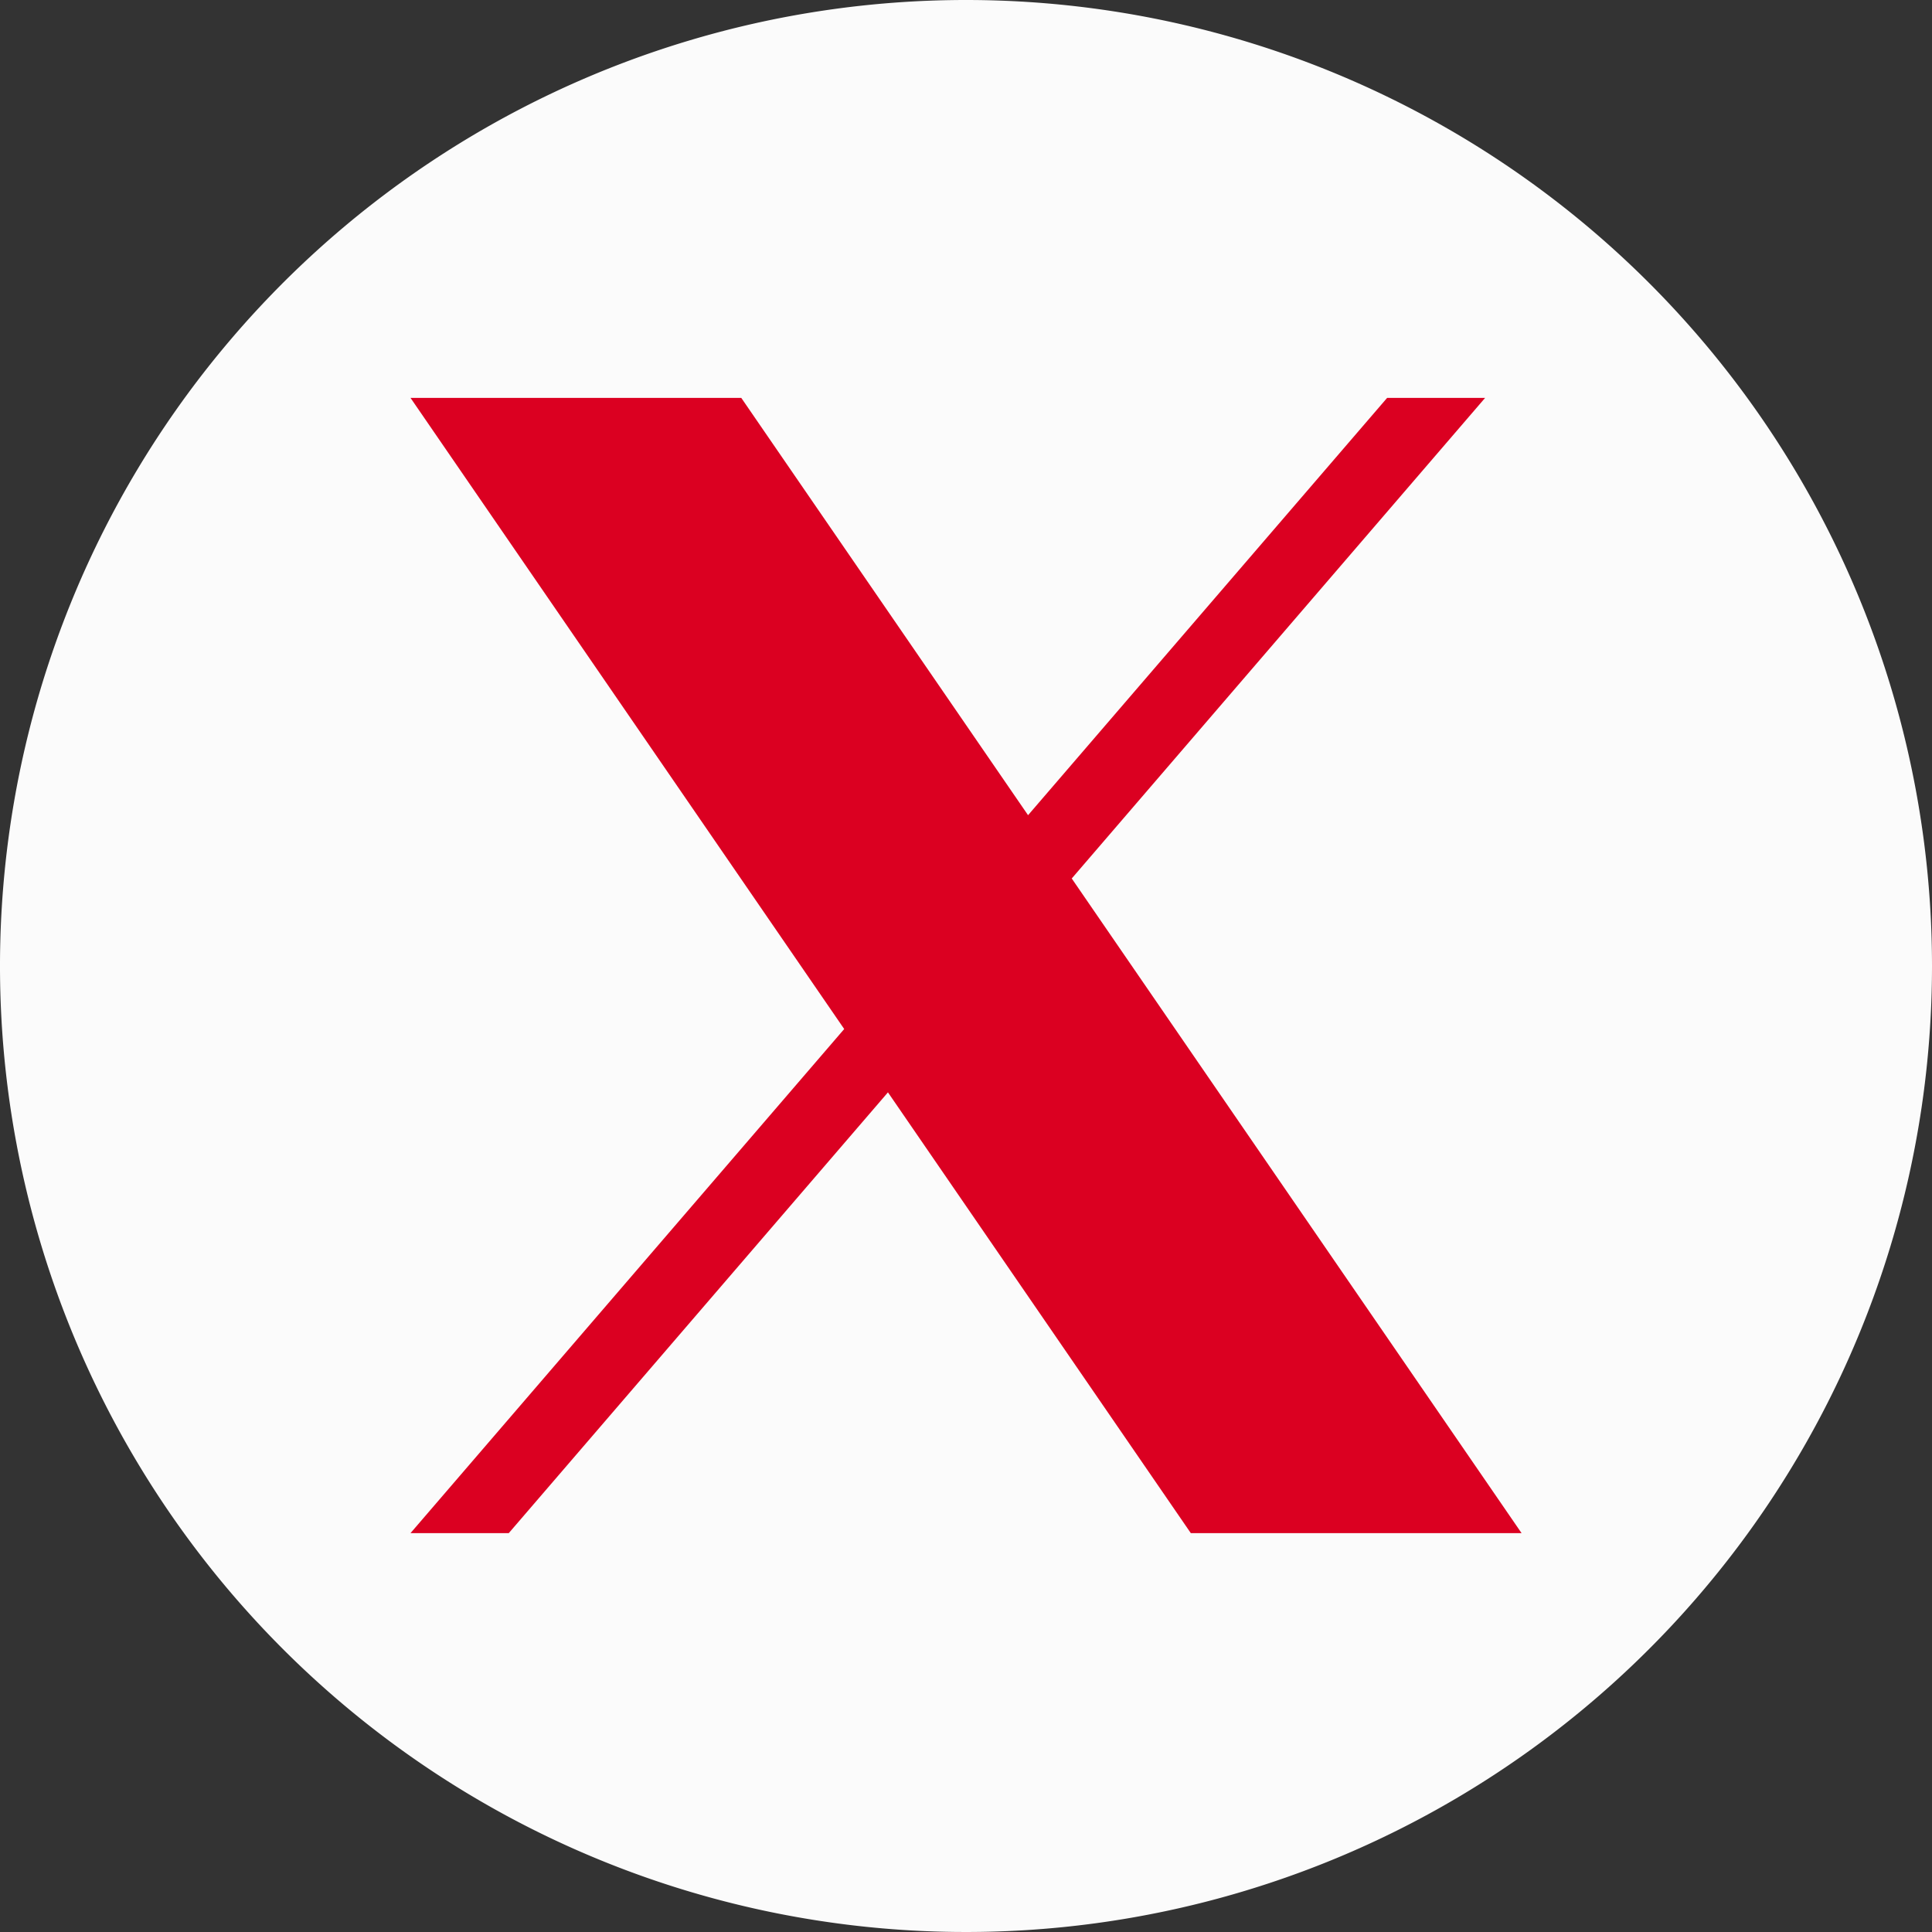
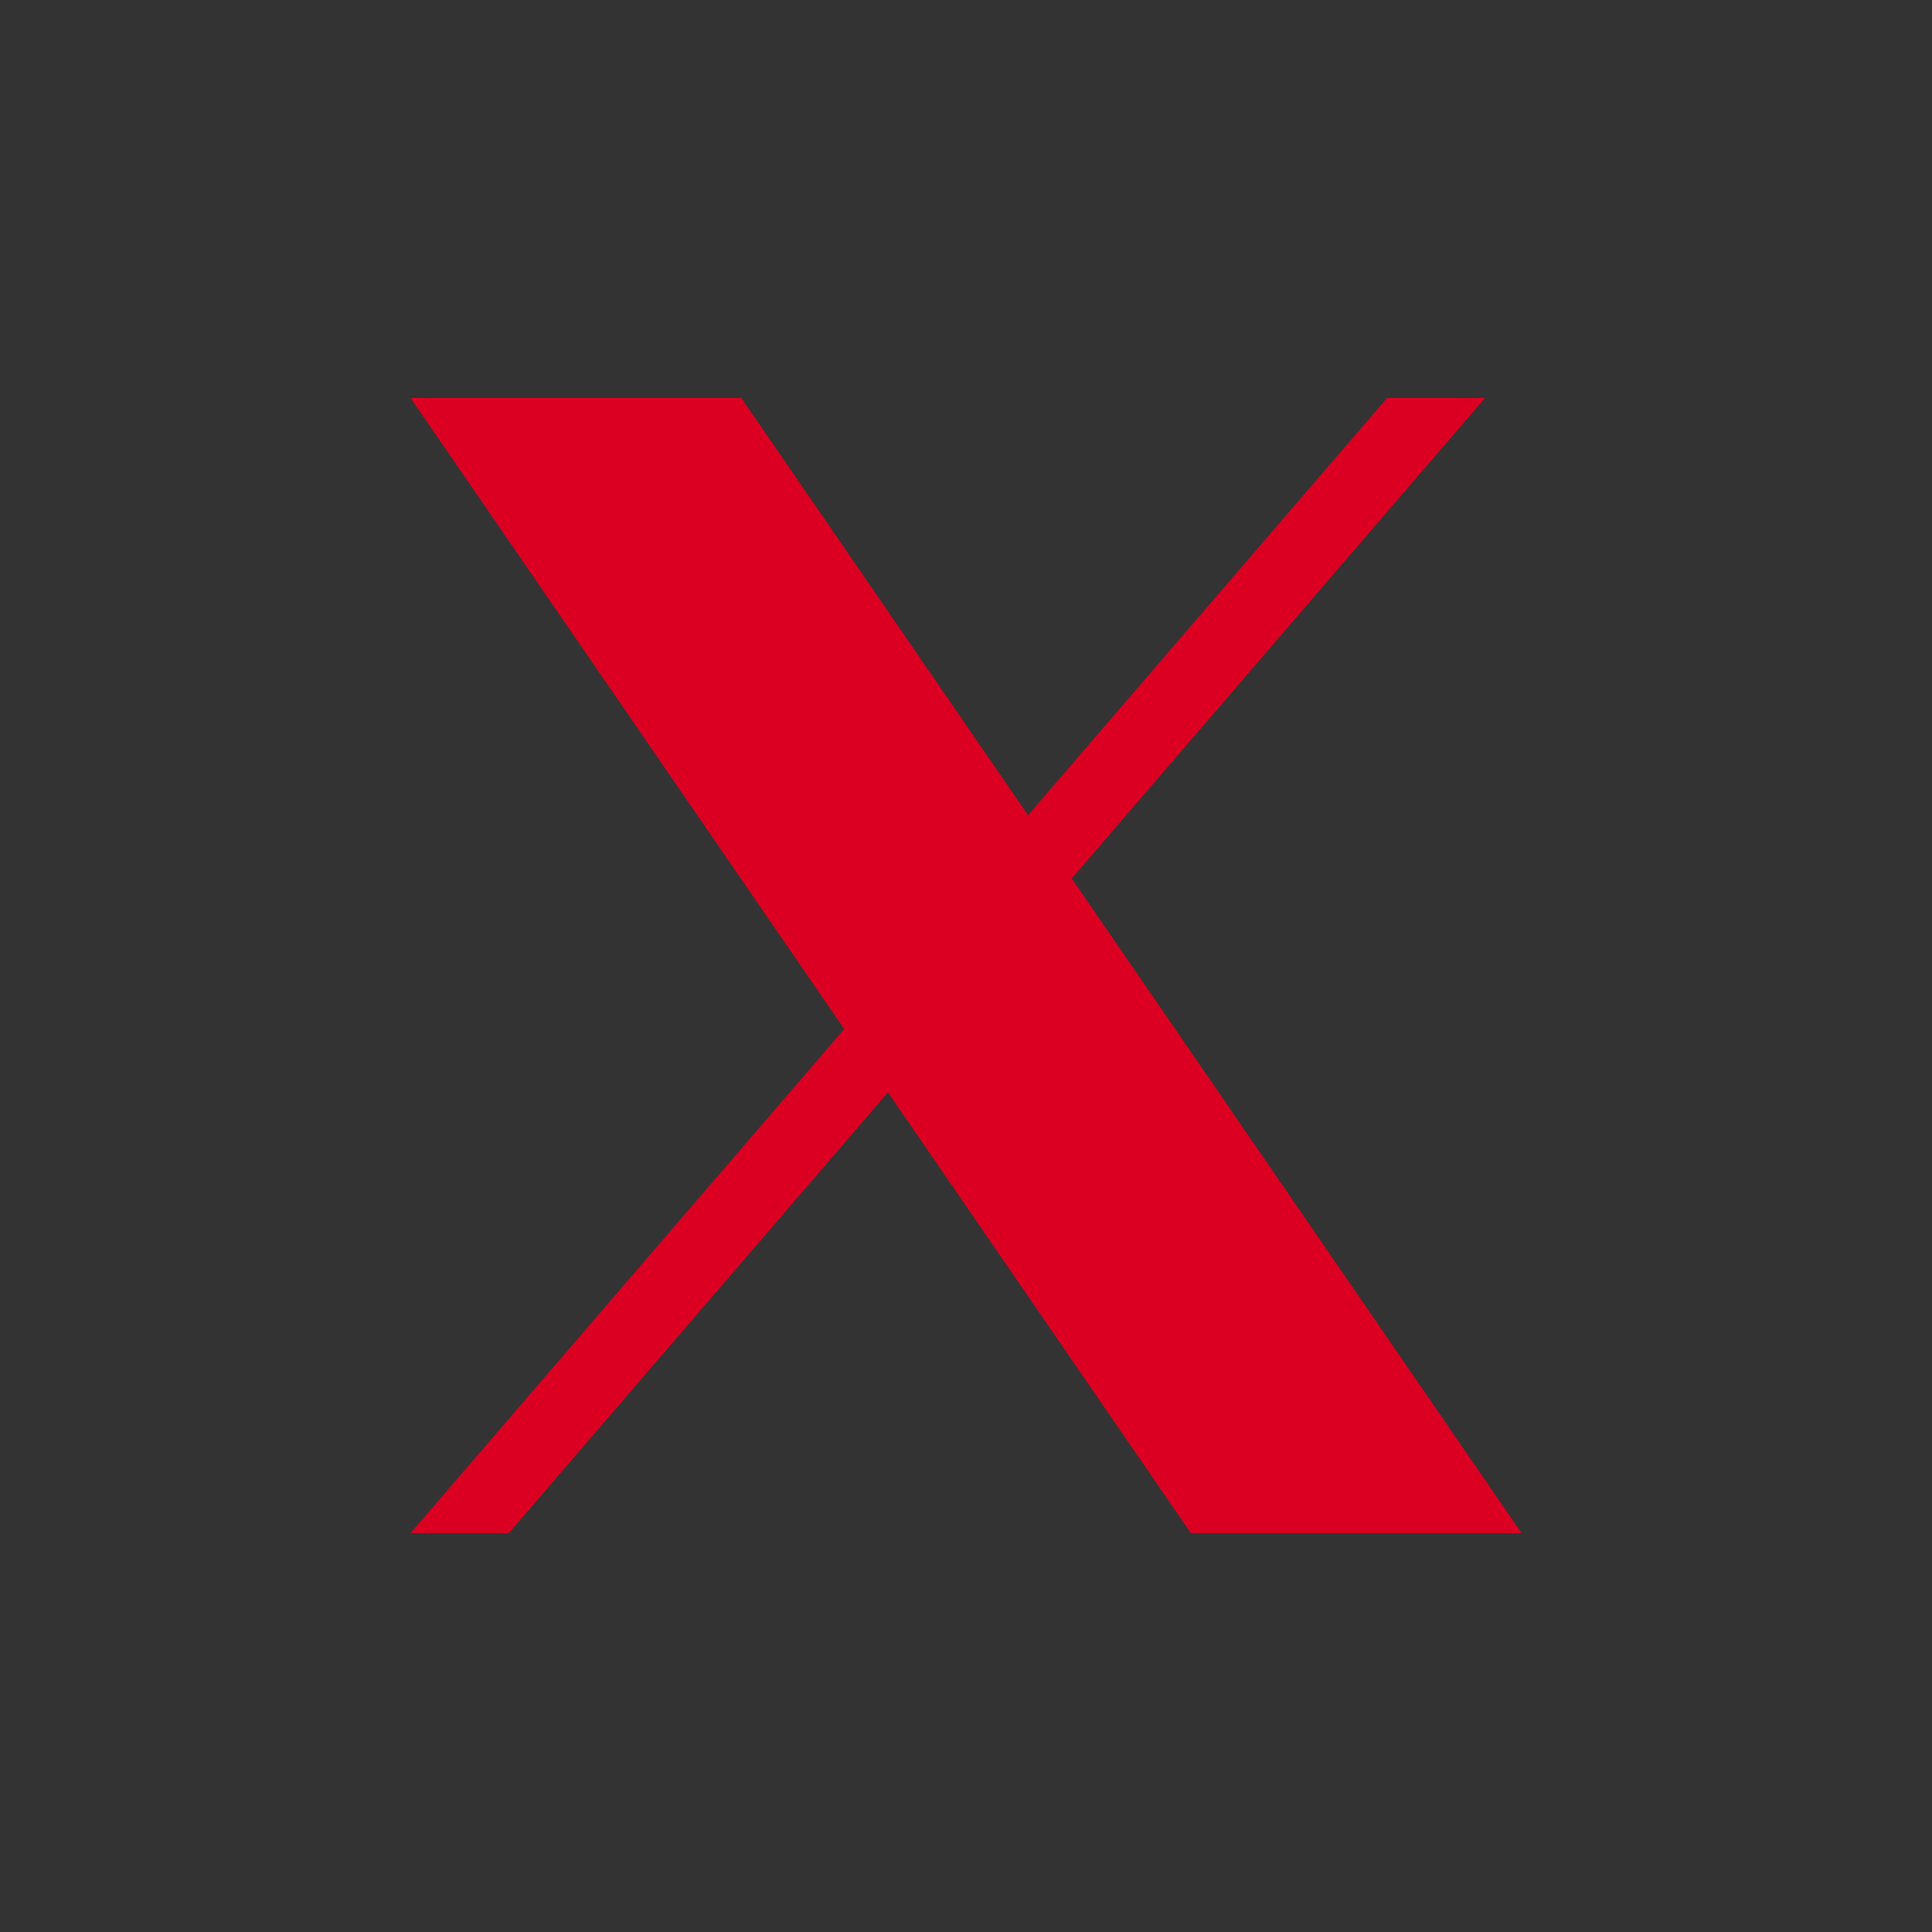
<svg xmlns="http://www.w3.org/2000/svg" width="50" height="50" viewBox="0 0 50 50">
  <rect x="0" y="0" width="50" height="50" fill="#333333" stroke="none" />
-   <path d="M25,0A25,25,0,1,0,50,25,25,25,0,0,0,25,0Z" fill="#fbfbfb" />
  <path d="M277.868,265.132l10.7-12.44h-2.536l-9.293,10.8-7.422-10.8h-8.56l11.224,16.334-11.224,13.046H263.3l9.813-11.407,7.838,11.407h8.56l-11.64-16.94Z" transform="translate(-250.133 -242.395)" fill="#db0021" />
</svg>